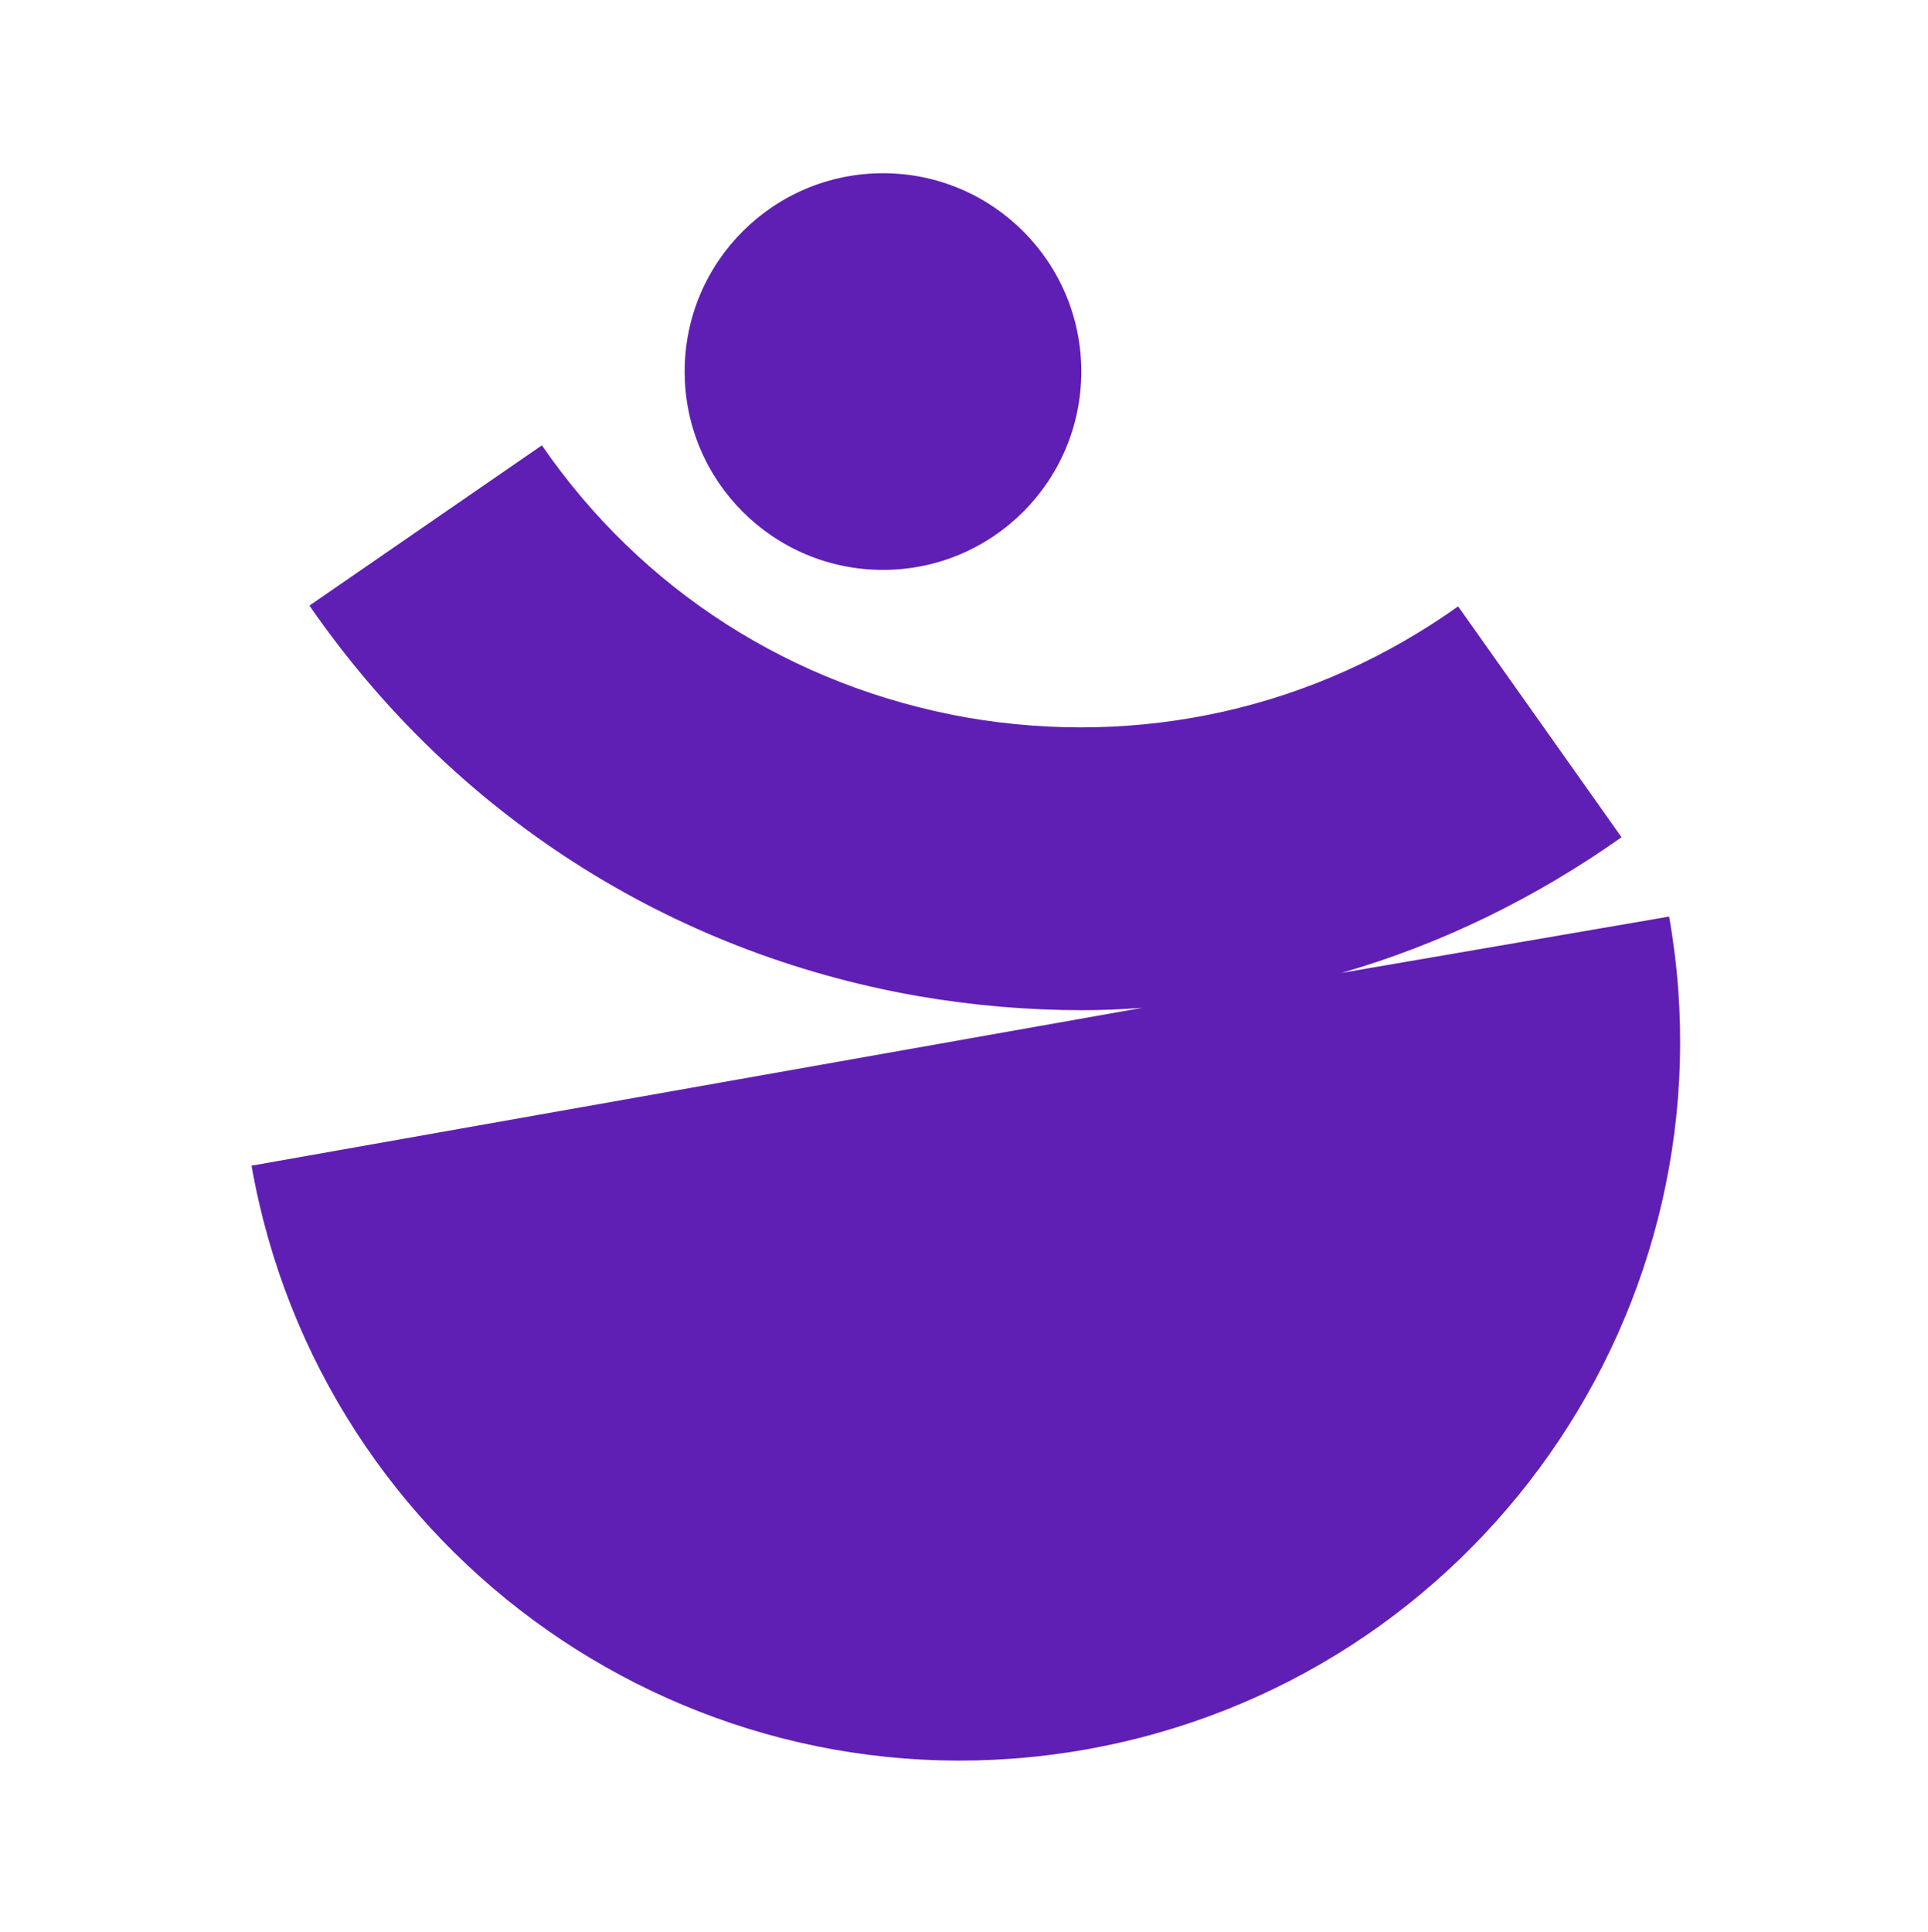
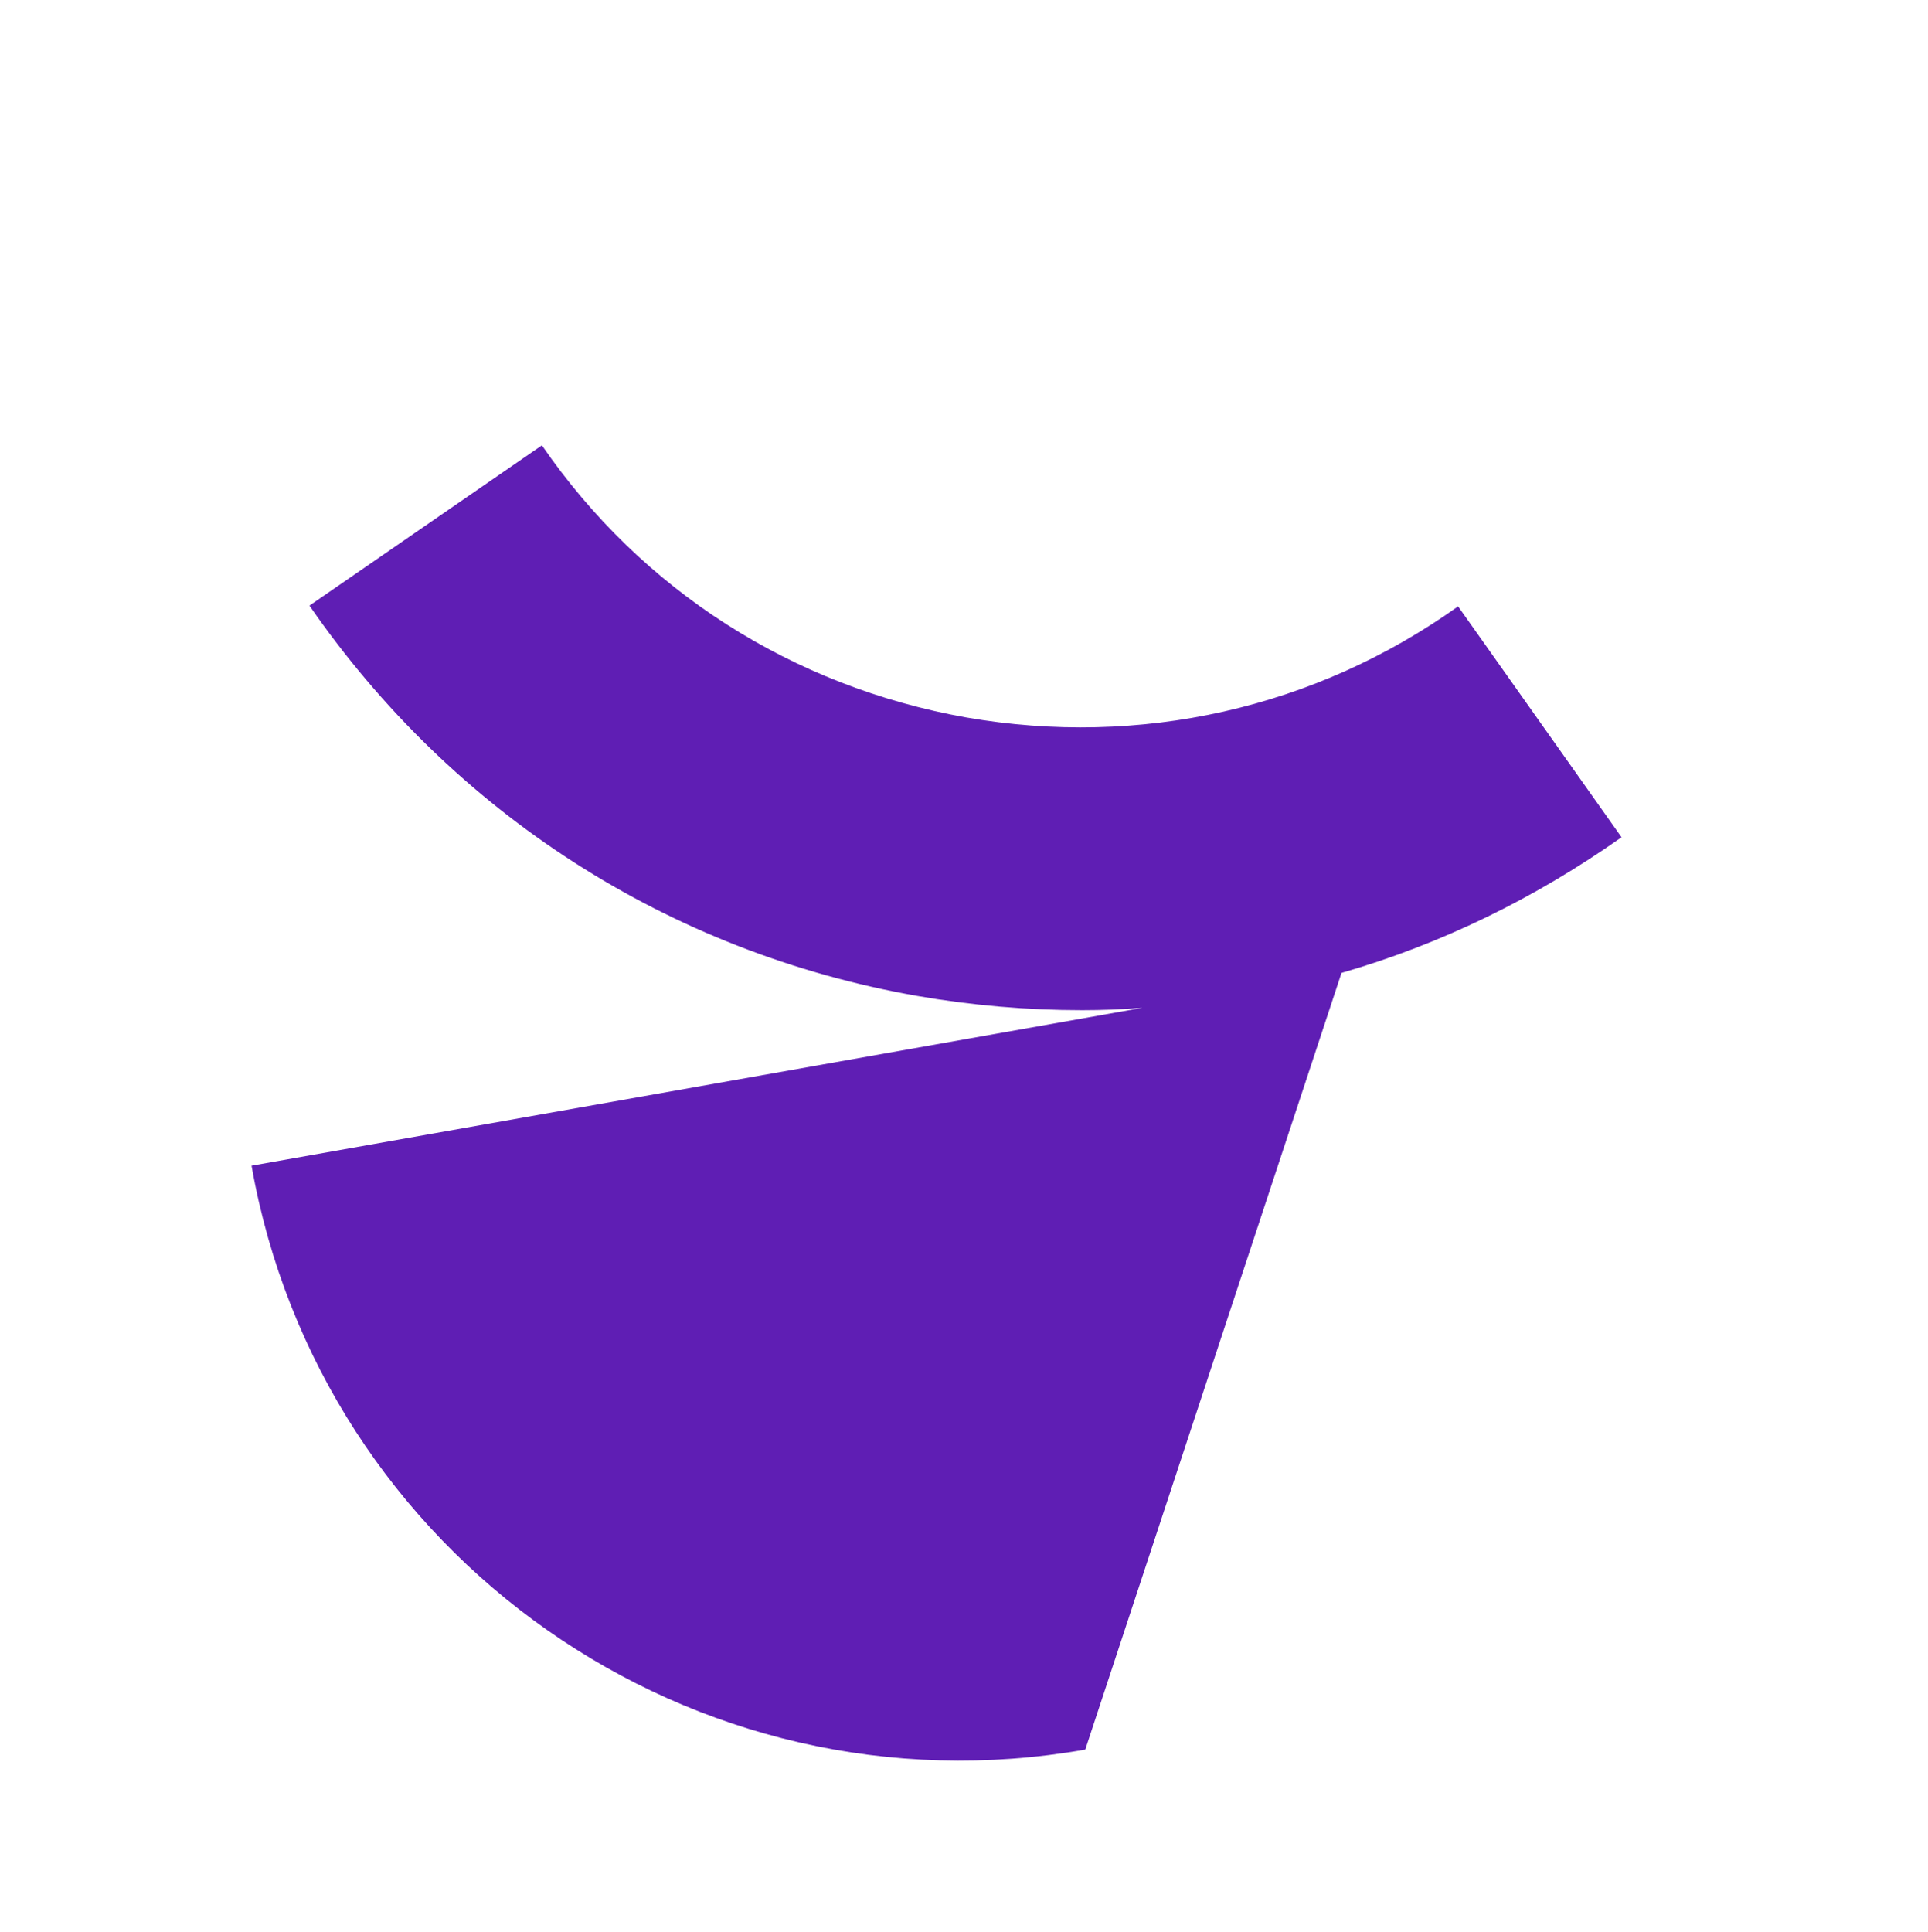
<svg xmlns="http://www.w3.org/2000/svg" fill="none" viewBox="0 0 512 513" height="513" width="512">
-   <path fill="#5F1EB4" d="M356.248 258.346C382.581 250.763 407.65 238.544 430.612 222.323L387.215 161.021C349.086 188.196 302.74 198.519 256.606 190.514C210.471 182.298 170.445 156.808 143.902 118.257L82.178 160.81C120.308 216.004 177.608 252.869 243.545 264.456C258.08 266.984 272.826 268.247 287.362 268.247C292.629 268.247 297.895 268.037 303.372 267.615L66.8 309.537C85.127 413.393 184.138 482.911 288.205 464.584C392.061 446.256 461.579 347.245 443.251 243.389L356.248 258.346Z" />
-   <path fill="#5F1EB4" d="M234.485 151.331C263.571 151.331 287.15 127.752 287.15 98.665C287.15 69.579 263.571 46 234.485 46C205.399 46 181.82 69.579 181.82 98.665C181.82 127.752 205.399 151.331 234.485 151.331Z" />
+   <path fill="#5F1EB4" d="M356.248 258.346C382.581 250.763 407.65 238.544 430.612 222.323L387.215 161.021C349.086 188.196 302.74 198.519 256.606 190.514C210.471 182.298 170.445 156.808 143.902 118.257L82.178 160.81C120.308 216.004 177.608 252.869 243.545 264.456C258.08 266.984 272.826 268.247 287.362 268.247C292.629 268.247 297.895 268.037 303.372 267.615L66.8 309.537C85.127 413.393 184.138 482.911 288.205 464.584L356.248 258.346Z" />
</svg>